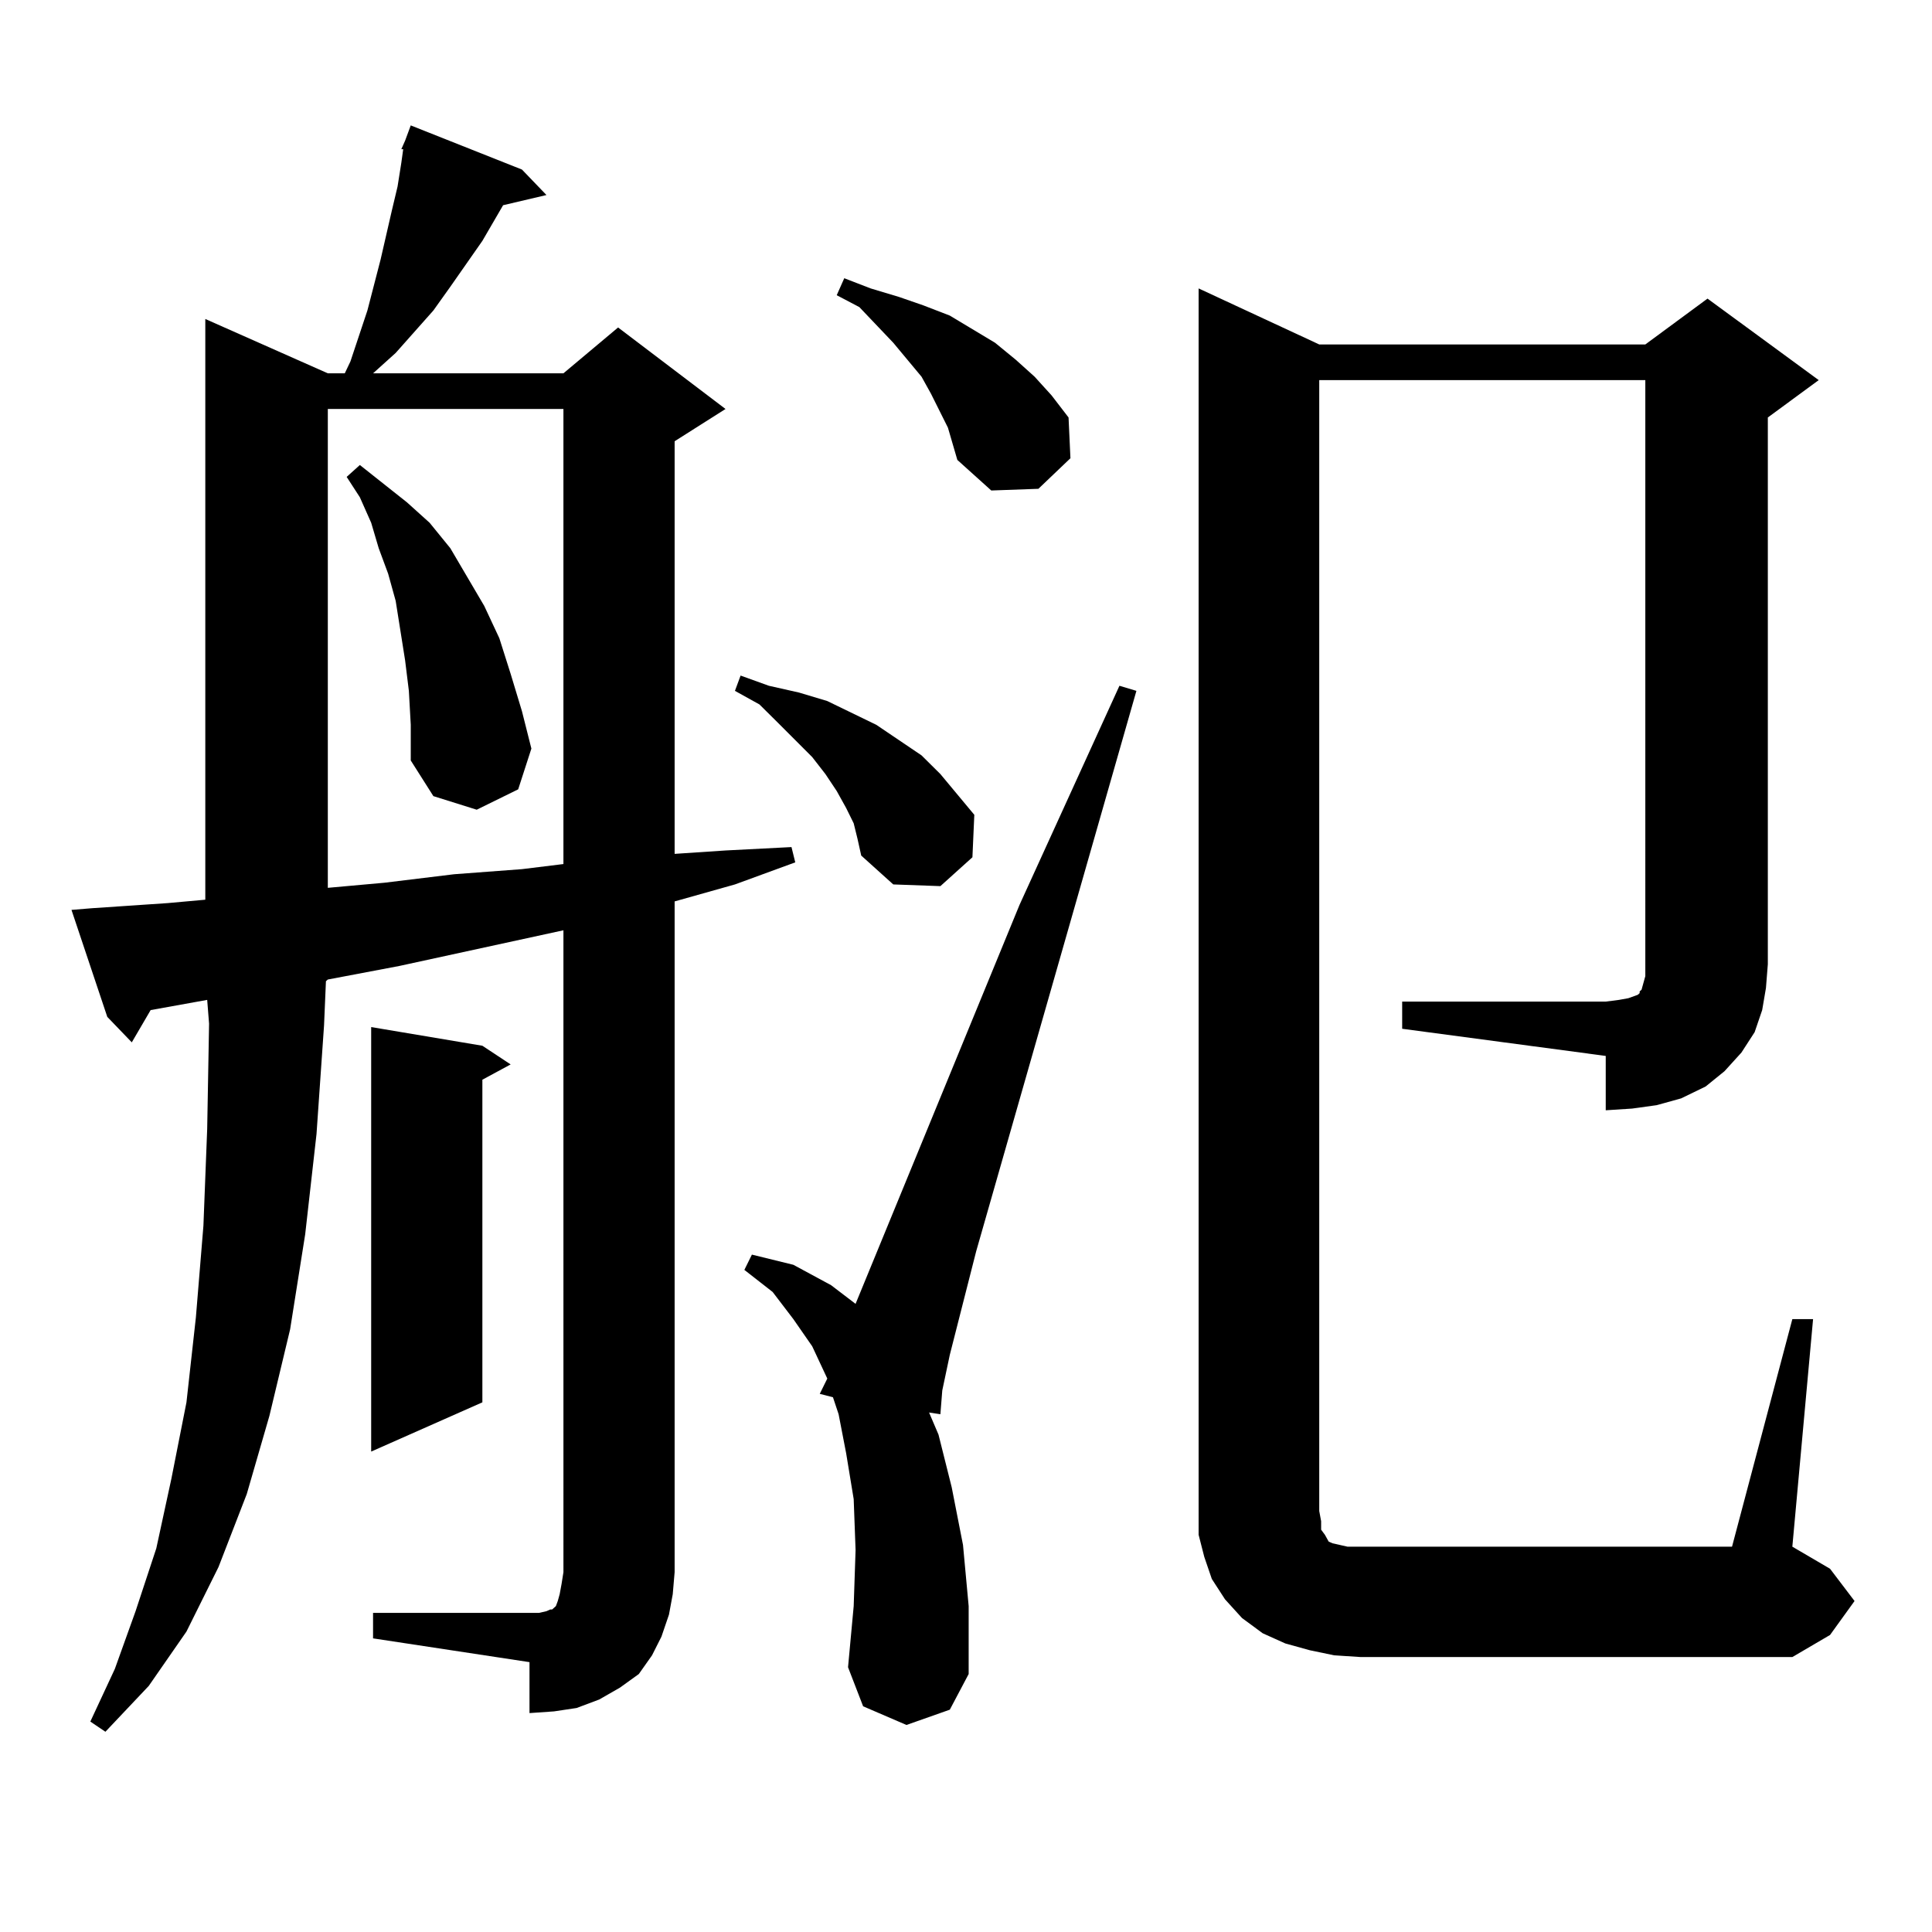
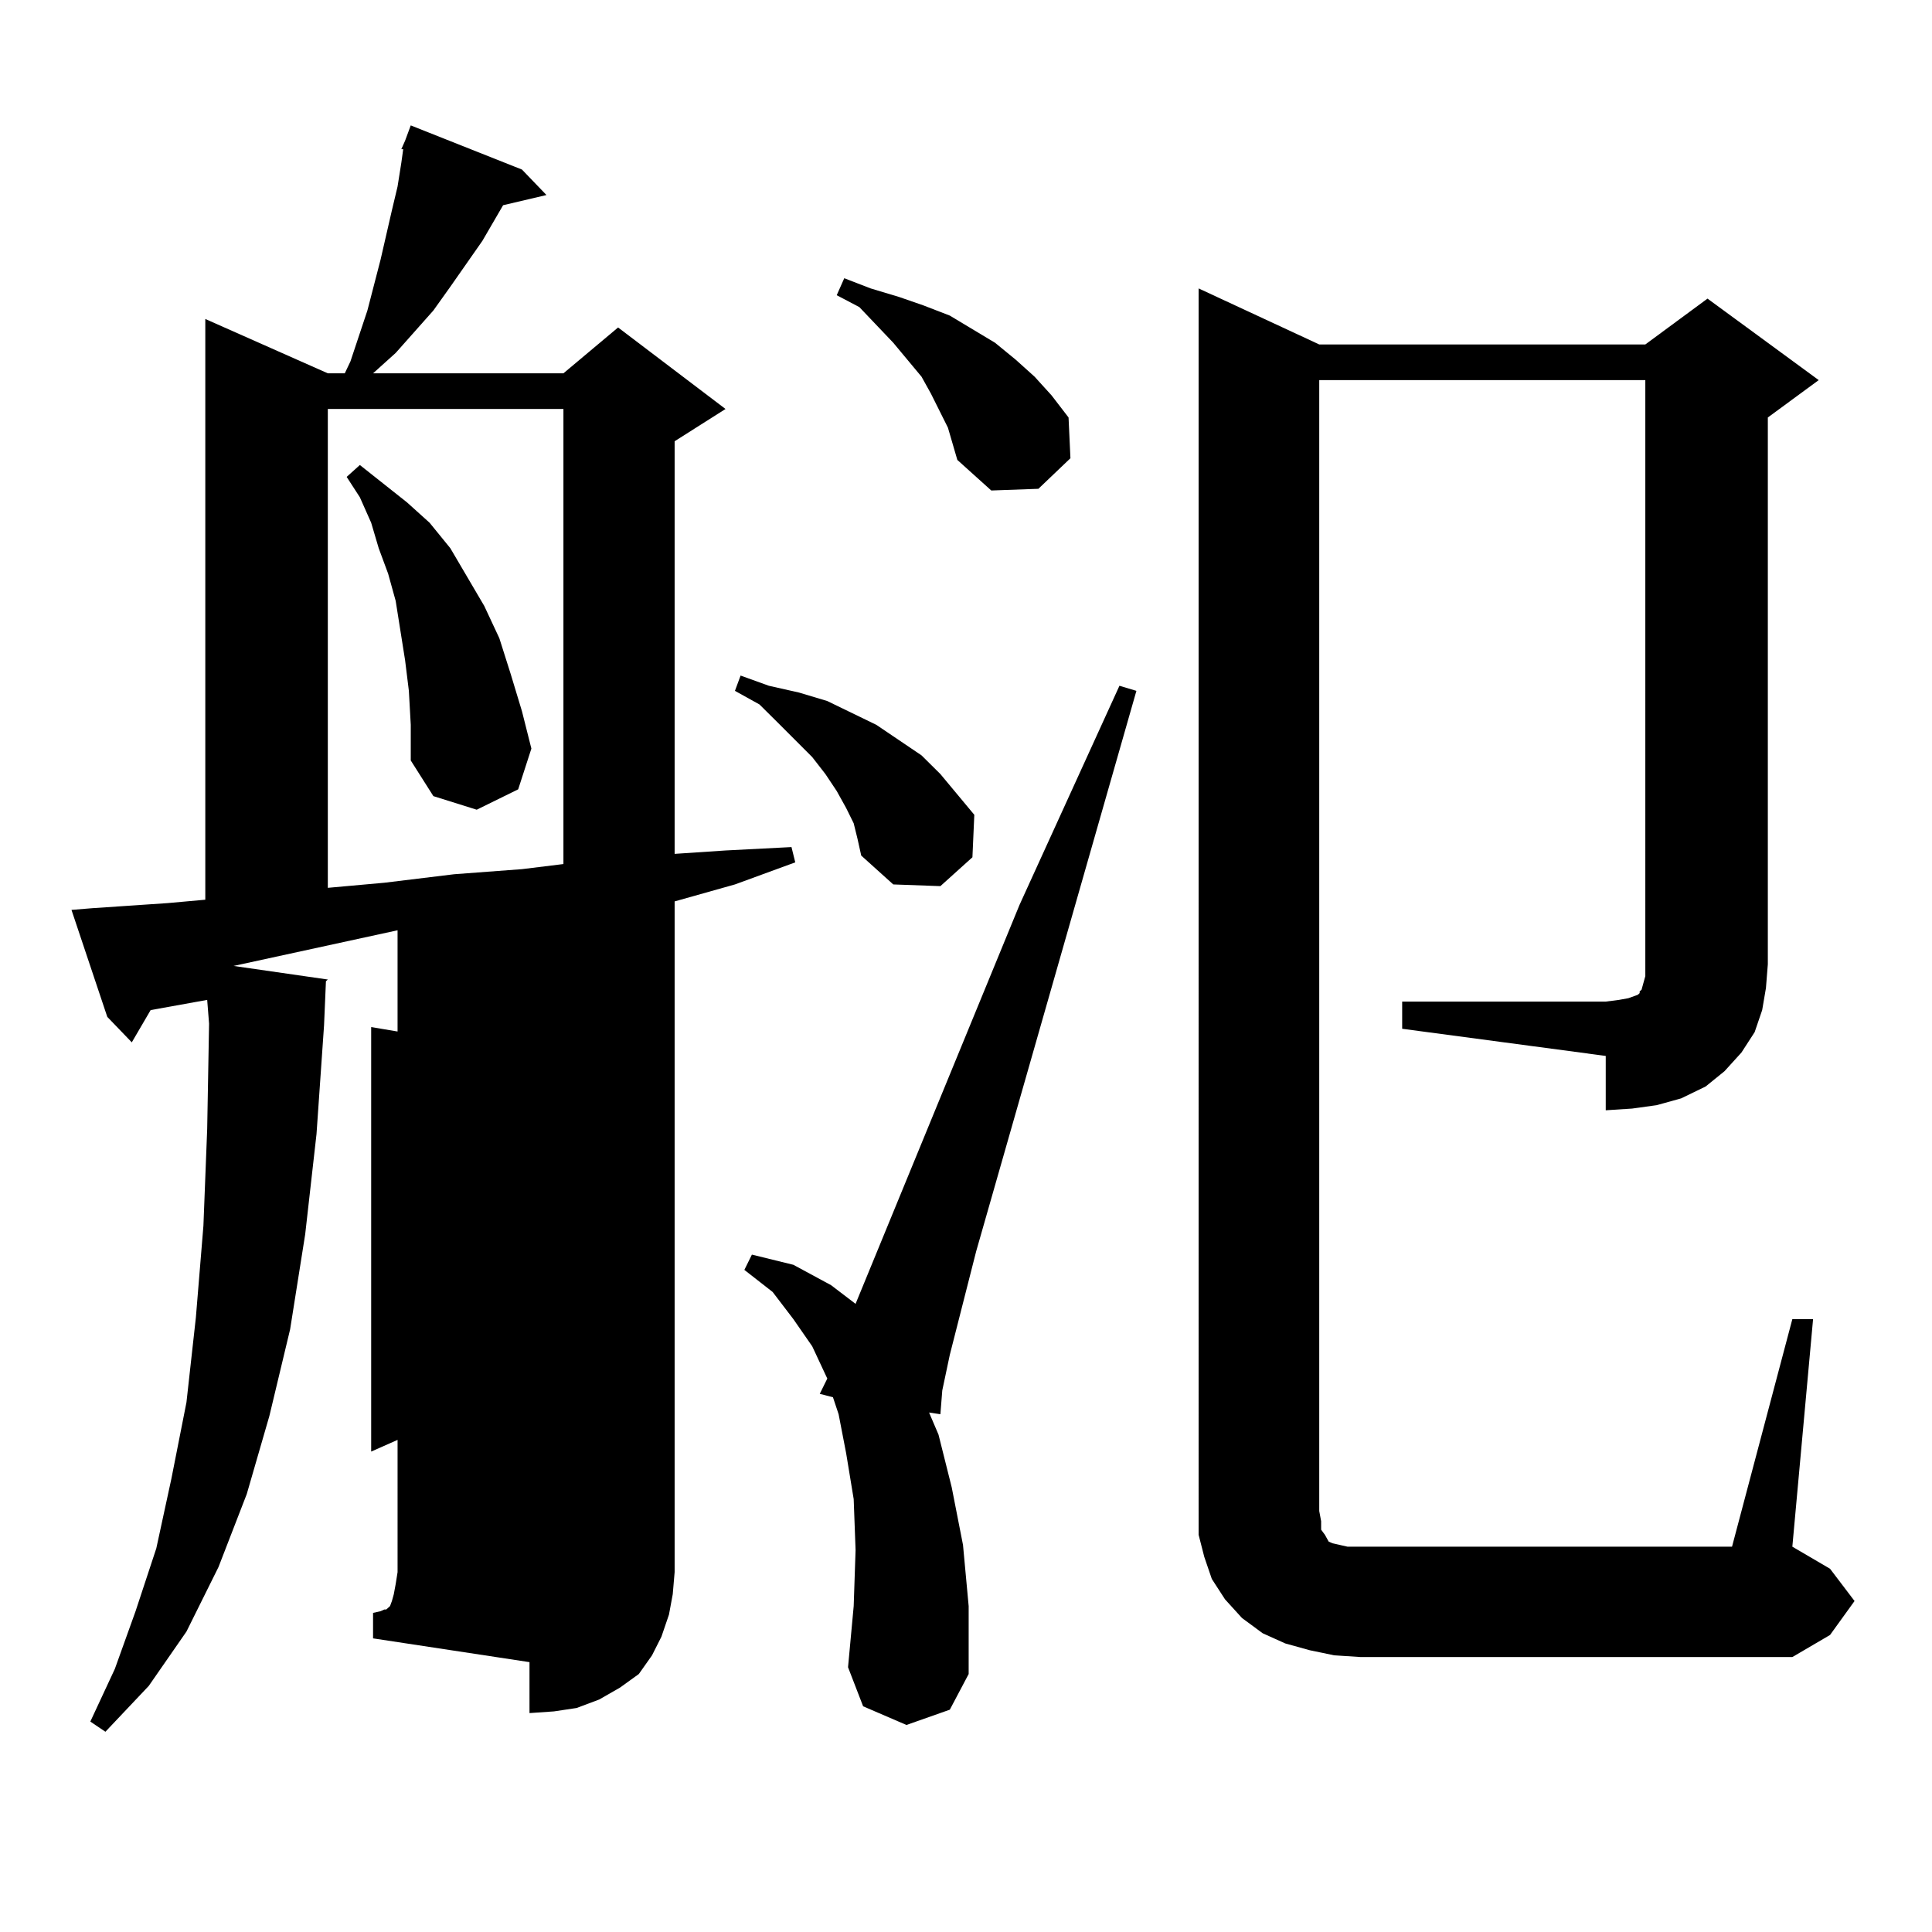
<svg xmlns="http://www.w3.org/2000/svg" version="1.1" id="图层_1" x="0px" y="0px" width="1000px" height="1000px" viewBox="0 0 1000 1000" enable-background="new 0 0 1000 1000" xml:space="preserve">
-   <path d="M193.093,834.832h85.852l3.902-0.879l1.951-0.879h0.976l0.976-0.879l0.976-0.879l0.976-2.637l0.976-3.516l0.976-5.273  l0.976-6.152V481.512l-84.876,18.457L169.679,507l-0.976,0.879l-0.976,22.852l-3.902,56.25l-5.854,51.855l-7.805,49.219  l-10.731,44.824l-11.707,40.43l-14.634,37.793L96.51,844.5l-19.512,28.125l-22.438,23.73l-7.805-5.273l12.683-27.246l10.731-29.883  l10.731-32.52l7.805-36.035l7.805-39.551l4.878-43.945l3.902-47.461l1.951-50.098l0.976-54.492l-0.976-12.305l-29.268,5.273  l-9.756,16.699l-12.683-13.184l-18.536-55.371l10.731-0.879l39.023-2.637l19.512-1.758V165.105l63.413,28.125h8.78l2.927-6.152  l8.78-26.367l6.829-26.367l5.854-25.488l2.927-12.305l1.951-12.305l0.976-7.031h-0.976l1.951-4.395l2.927-7.91l57.56,22.852  l12.683,13.184l-22.438,5.273l-10.731,18.457l-16.585,23.73l-8.78,12.305L204.8,182.684l-11.707,10.547h98.534l28.292-23.73  l55.608,42.188l-26.341,16.699v213.574l26.341-1.758l34.146-1.758l1.951,7.91l-31.219,11.426l-31.219,8.789v347.168l-0.976,11.426  l-1.951,10.547l-3.902,11.426l-4.878,9.668l-6.829,9.668l-9.756,7.031l-10.731,6.152l-11.707,4.395l-11.707,1.758l-12.683,0.879  V860.32l-80.974-12.305V834.832z M169.679,211.688v247.852l29.268-2.637l36.097-4.395l35.121-2.637l21.463-2.637V211.688H169.679z   M211.629,357.586l-1.951-15.82l-4.878-30.762l-3.902-14.063l-4.878-13.184l-3.902-13.184l-5.854-13.184l-6.829-10.547l6.829-6.152  l24.39,19.336l11.707,10.547l10.731,13.184l8.78,14.941l8.78,14.941l7.805,16.699l5.854,18.457l5.854,19.336l4.878,19.336  l-6.829,21.094l-21.463,10.547l-22.438-7.031l-11.707-18.457v-18.457L211.629,357.586z M249.677,541.277l14.634,9.668l-14.634,7.91  v166.992l-57.56,25.488V531.609L249.677,541.277z M441.867,426.141l-3.902-7.91l-4.878-8.789l-5.854-8.789l-6.829-8.789  l-17.561-17.578l-9.756-9.668l-12.683-7.031l2.927-7.91l14.634,5.273l15.609,3.516l14.634,4.395l12.683,6.152l12.683,6.152  l11.707,7.91l11.707,7.91l9.756,9.668l8.78,10.547l8.78,10.547l-0.976,21.973l-16.585,14.941l-24.39-0.879L445.77,442.84  l-1.951-8.789L441.867,426.141z M469.184,892.84l-22.438-9.668l-7.805-20.215l2.927-31.641l0.976-29.004l-0.976-26.367l-3.902-23.73  L434.063,732l-2.927-8.789l-6.829-1.758l3.902-7.91l-7.805-16.699l-9.756-14.063l-10.731-14.063l-14.634-11.426l3.902-7.91  l21.463,5.273l19.512,10.547l12.683,9.668l84.876-206.543l51.706-113.379l8.78,2.637L505.28,647.625l-13.658,53.613l-3.902,18.457  L486.744,732l-5.854-0.879l4.878,11.426l6.829,27.246l5.854,29.883l2.927,31.641v35.156l-9.756,18.457L469.184,892.84z   M490.646,221.355l-8.78-17.578l-4.878-8.789l-14.634-17.578l-17.561-18.457l-11.707-6.152l3.902-8.789l13.658,5.273l14.634,4.395  l12.683,4.395l13.658,5.273l11.707,7.031l11.707,7.031l10.731,8.789l9.756,8.789l8.78,9.668l8.78,11.426l0.976,21.094l-16.585,15.82  l-24.39,0.879l-17.561-15.82L490.646,221.355z M725.763,518.426h105.363l6.829-0.879l4.878-0.879l4.878-1.758l0.976-0.879v-0.879  l0.976-0.879l0.976-3.516l0.976-3.516V196.746H682.837v585.352l0.976,5.273v4.395l1.951,2.637l0.976,1.758l0.976,1.758l1.951,0.879  l3.902,0.879l3.902,0.879h6.829h192.19l31.219-117.773h10.731l-10.731,117.773l19.512,11.426l12.683,16.699l-12.683,17.578  l-19.512,11.426H704.3l-13.658-0.879l-12.683-2.637l-12.683-3.516l-11.707-5.273l-10.731-7.91l-8.78-9.668l-6.829-10.547  l-3.902-11.426l-2.927-11.426v-12.305V149.285l62.438,29.004h168.776l32.194-23.73l57.56,42.188l-26.341,19.336V499.09  l-0.976,12.305L912.1,522.82l-3.902,11.426l-6.829,10.547l-8.78,9.668l-9.756,7.91l-12.683,6.152l-12.683,3.516l-12.683,1.758  l-13.658,0.879v-28.125l-105.363-14.063V518.426z" />
+   <path d="M193.093,834.832l3.902-0.879l1.951-0.879h0.976l0.976-0.879l0.976-0.879l0.976-2.637l0.976-3.516l0.976-5.273  l0.976-6.152V481.512l-84.876,18.457L169.679,507l-0.976,0.879l-0.976,22.852l-3.902,56.25l-5.854,51.855l-7.805,49.219  l-10.731,44.824l-11.707,40.43l-14.634,37.793L96.51,844.5l-19.512,28.125l-22.438,23.73l-7.805-5.273l12.683-27.246l10.731-29.883  l10.731-32.52l7.805-36.035l7.805-39.551l4.878-43.945l3.902-47.461l1.951-50.098l0.976-54.492l-0.976-12.305l-29.268,5.273  l-9.756,16.699l-12.683-13.184l-18.536-55.371l10.731-0.879l39.023-2.637l19.512-1.758V165.105l63.413,28.125h8.78l2.927-6.152  l8.78-26.367l6.829-26.367l5.854-25.488l2.927-12.305l1.951-12.305l0.976-7.031h-0.976l1.951-4.395l2.927-7.91l57.56,22.852  l12.683,13.184l-22.438,5.273l-10.731,18.457l-16.585,23.73l-8.78,12.305L204.8,182.684l-11.707,10.547h98.534l28.292-23.73  l55.608,42.188l-26.341,16.699v213.574l26.341-1.758l34.146-1.758l1.951,7.91l-31.219,11.426l-31.219,8.789v347.168l-0.976,11.426  l-1.951,10.547l-3.902,11.426l-4.878,9.668l-6.829,9.668l-9.756,7.031l-10.731,6.152l-11.707,4.395l-11.707,1.758l-12.683,0.879  V860.32l-80.974-12.305V834.832z M169.679,211.688v247.852l29.268-2.637l36.097-4.395l35.121-2.637l21.463-2.637V211.688H169.679z   M211.629,357.586l-1.951-15.82l-4.878-30.762l-3.902-14.063l-4.878-13.184l-3.902-13.184l-5.854-13.184l-6.829-10.547l6.829-6.152  l24.39,19.336l11.707,10.547l10.731,13.184l8.78,14.941l8.78,14.941l7.805,16.699l5.854,18.457l5.854,19.336l4.878,19.336  l-6.829,21.094l-21.463,10.547l-22.438-7.031l-11.707-18.457v-18.457L211.629,357.586z M249.677,541.277l14.634,9.668l-14.634,7.91  v166.992l-57.56,25.488V531.609L249.677,541.277z M441.867,426.141l-3.902-7.91l-4.878-8.789l-5.854-8.789l-6.829-8.789  l-17.561-17.578l-9.756-9.668l-12.683-7.031l2.927-7.91l14.634,5.273l15.609,3.516l14.634,4.395l12.683,6.152l12.683,6.152  l11.707,7.91l11.707,7.91l9.756,9.668l8.78,10.547l8.78,10.547l-0.976,21.973l-16.585,14.941l-24.39-0.879L445.77,442.84  l-1.951-8.789L441.867,426.141z M469.184,892.84l-22.438-9.668l-7.805-20.215l2.927-31.641l0.976-29.004l-0.976-26.367l-3.902-23.73  L434.063,732l-2.927-8.789l-6.829-1.758l3.902-7.91l-7.805-16.699l-9.756-14.063l-10.731-14.063l-14.634-11.426l3.902-7.91  l21.463,5.273l19.512,10.547l12.683,9.668l84.876-206.543l51.706-113.379l8.78,2.637L505.28,647.625l-13.658,53.613l-3.902,18.457  L486.744,732l-5.854-0.879l4.878,11.426l6.829,27.246l5.854,29.883l2.927,31.641v35.156l-9.756,18.457L469.184,892.84z   M490.646,221.355l-8.78-17.578l-4.878-8.789l-14.634-17.578l-17.561-18.457l-11.707-6.152l3.902-8.789l13.658,5.273l14.634,4.395  l12.683,4.395l13.658,5.273l11.707,7.031l11.707,7.031l10.731,8.789l9.756,8.789l8.78,9.668l8.78,11.426l0.976,21.094l-16.585,15.82  l-24.39,0.879l-17.561-15.82L490.646,221.355z M725.763,518.426h105.363l6.829-0.879l4.878-0.879l4.878-1.758l0.976-0.879v-0.879  l0.976-0.879l0.976-3.516l0.976-3.516V196.746H682.837v585.352l0.976,5.273v4.395l1.951,2.637l0.976,1.758l0.976,1.758l1.951,0.879  l3.902,0.879l3.902,0.879h6.829h192.19l31.219-117.773h10.731l-10.731,117.773l19.512,11.426l12.683,16.699l-12.683,17.578  l-19.512,11.426H704.3l-13.658-0.879l-12.683-2.637l-12.683-3.516l-11.707-5.273l-10.731-7.91l-8.78-9.668l-6.829-10.547  l-3.902-11.426l-2.927-11.426v-12.305V149.285l62.438,29.004h168.776l32.194-23.73l57.56,42.188l-26.341,19.336V499.09  l-0.976,12.305L912.1,522.82l-3.902,11.426l-6.829,10.547l-8.78,9.668l-9.756,7.91l-12.683,6.152l-12.683,3.516l-12.683,1.758  l-13.658,0.879v-28.125l-105.363-14.063V518.426z" />
</svg>